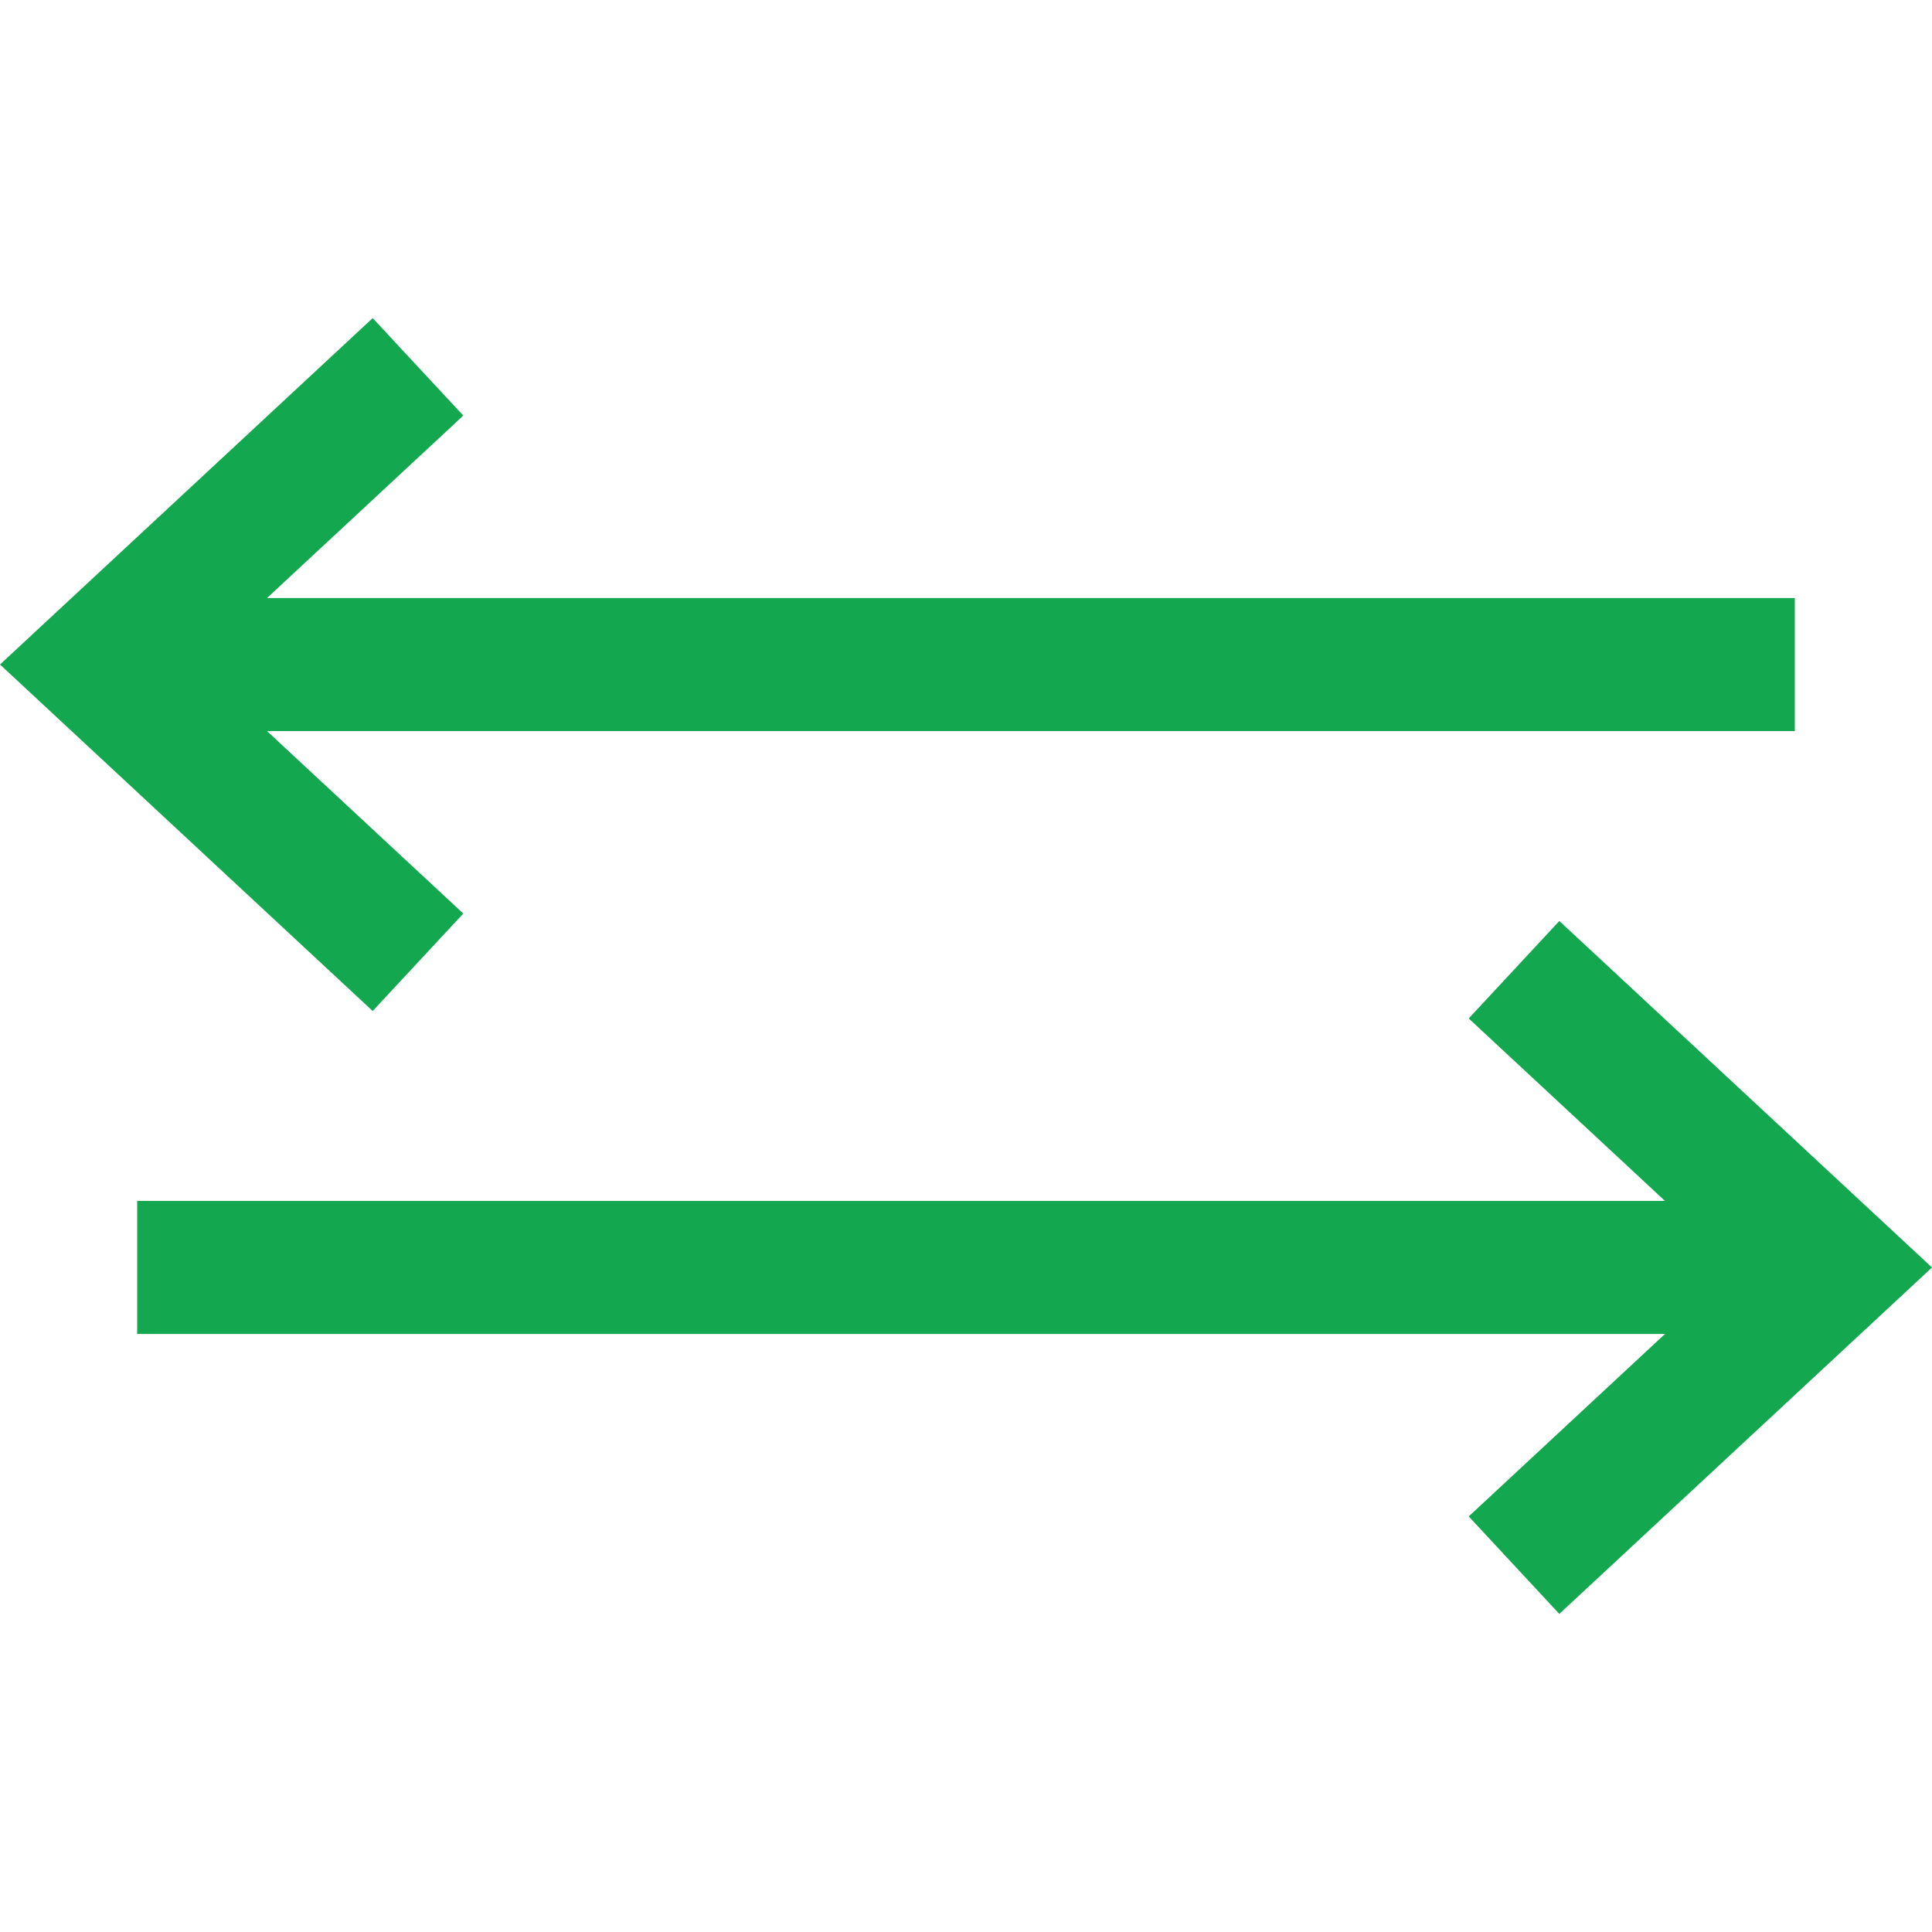
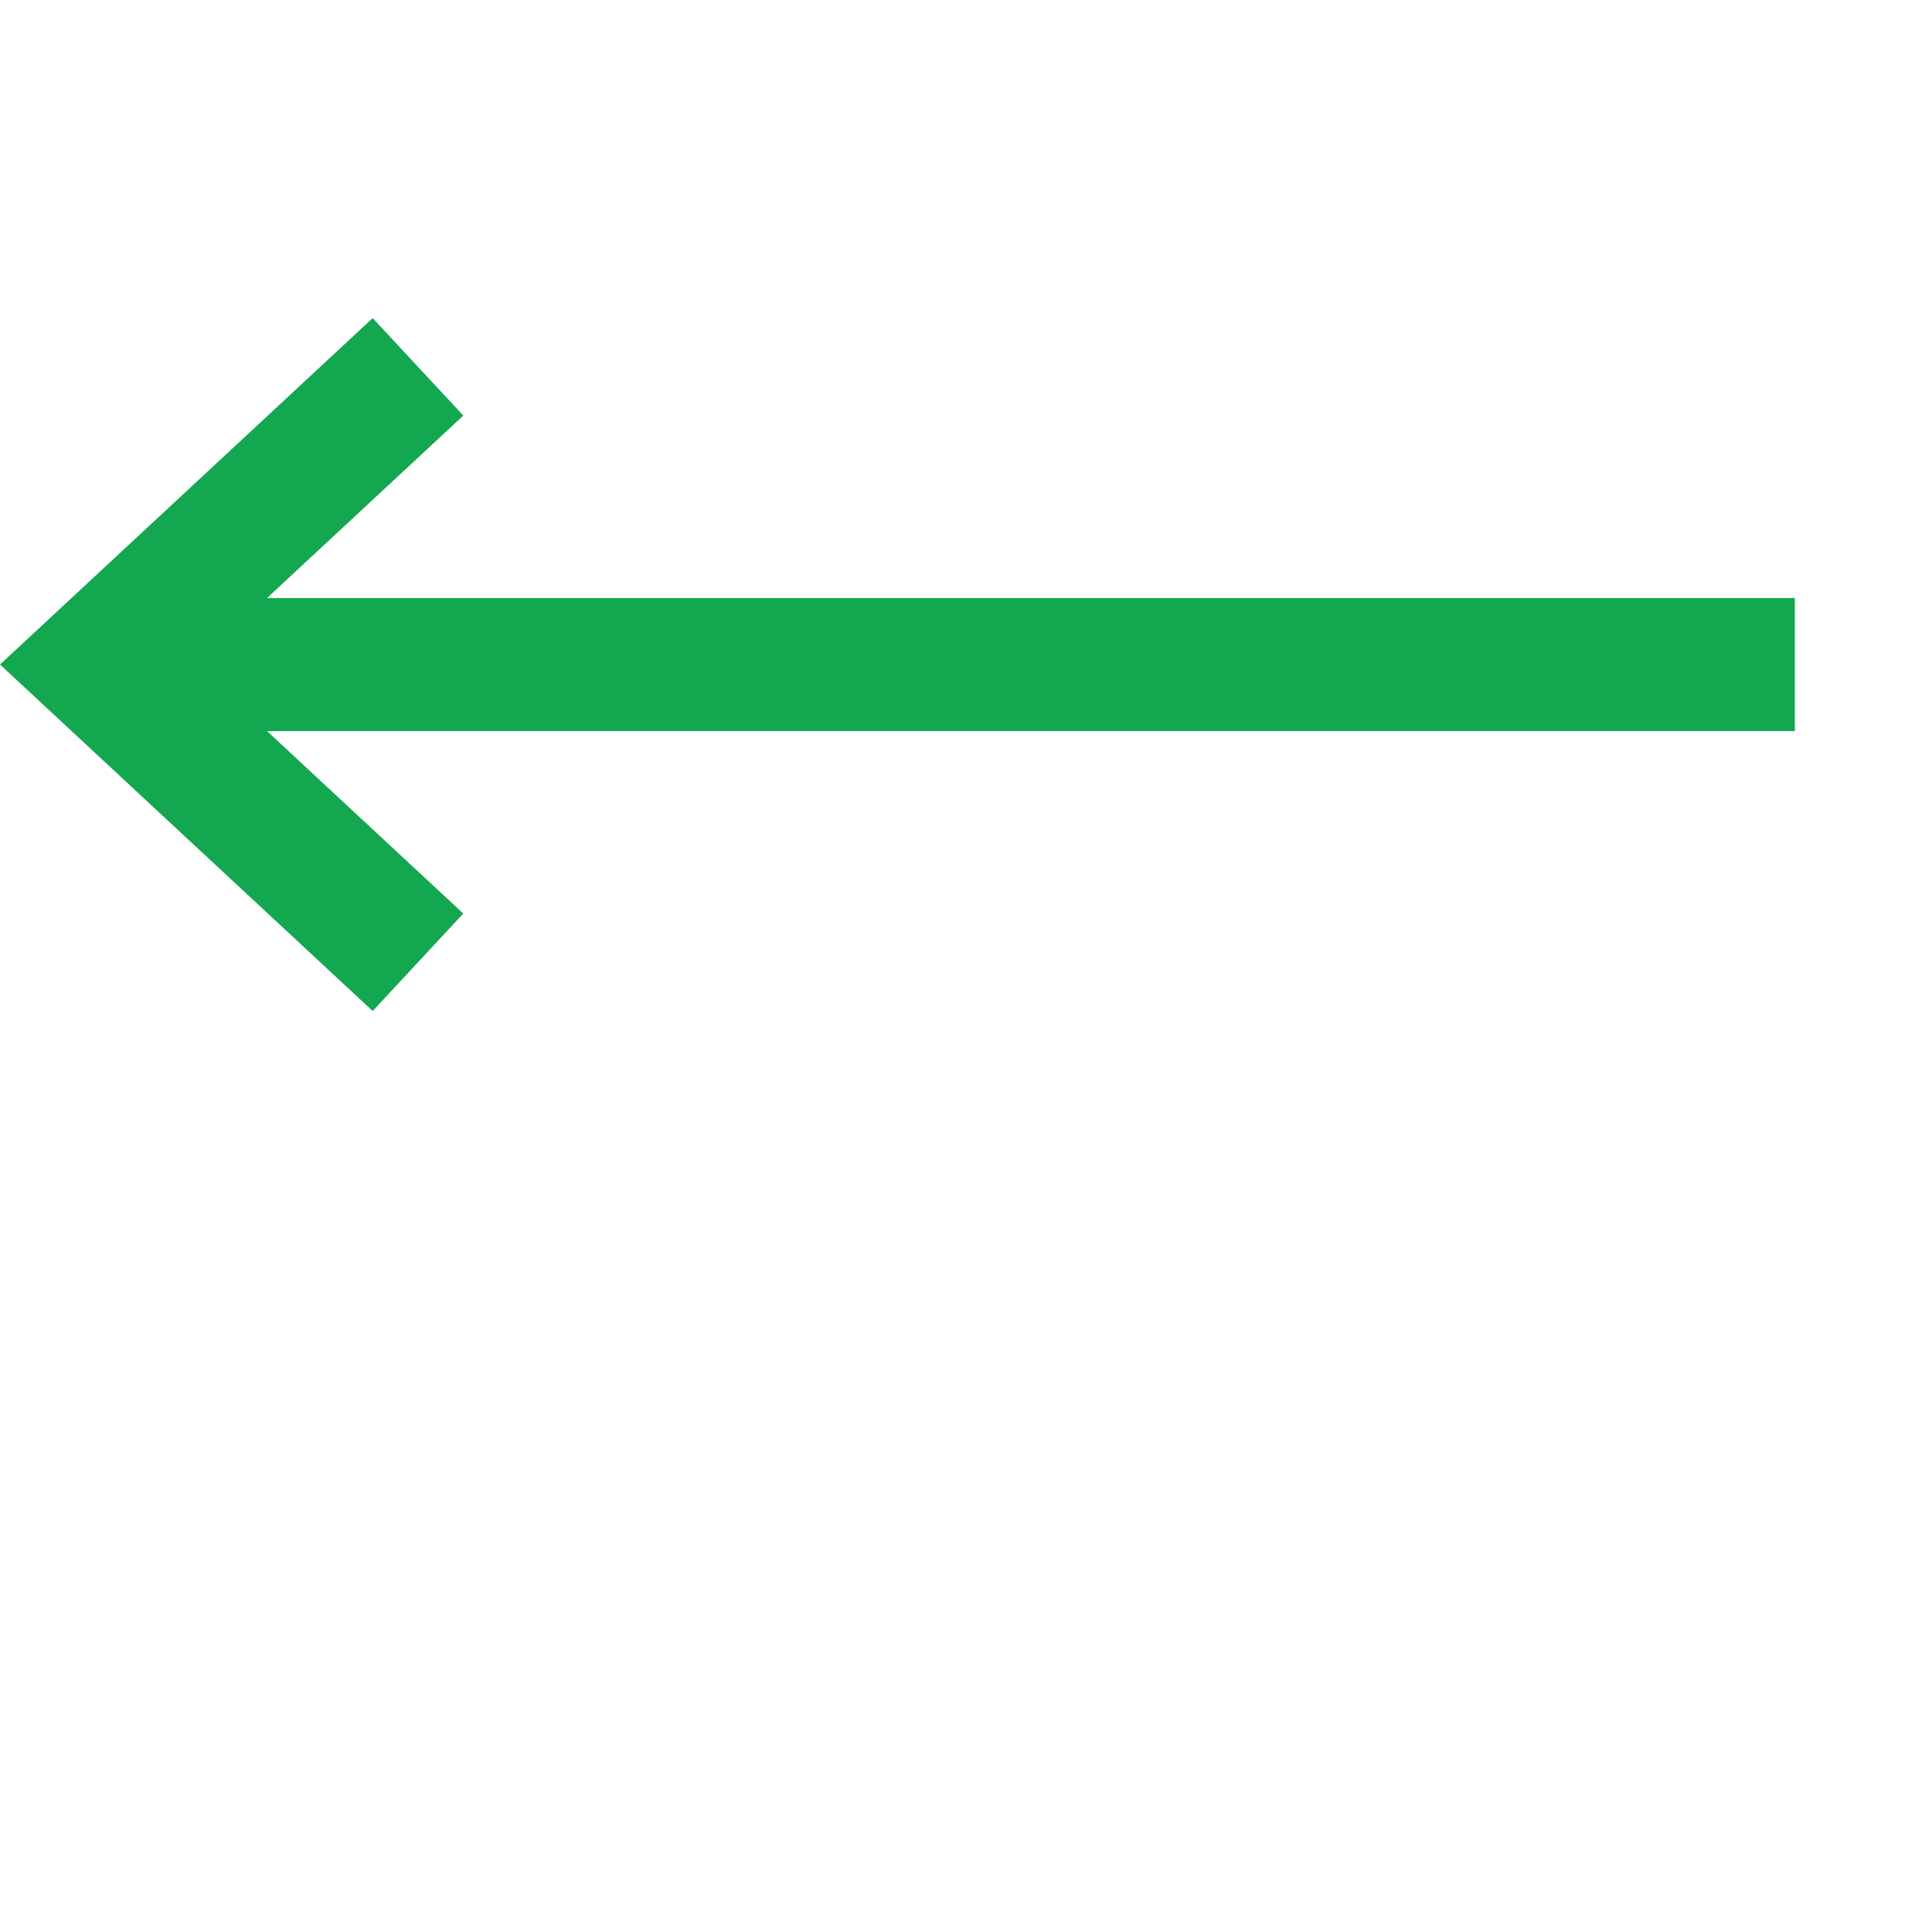
<svg xmlns="http://www.w3.org/2000/svg" id="Layer_1" viewBox="0 0 200 200">
  <defs>
    <style>
      .cls-1 {
        fill: #13a750;
      }
    </style>
  </defs>
-   <polygon class="cls-1" points="161.42 95.34 152.04 105.43 172.36 124.32 14.2 124.32 14.2 138.09 172.36 138.09 152.04 156.98 161.42 167.07 200 131.21 161.42 95.34" />
  <polygon class="cls-1" points="47.96 94.57 27.64 75.68 185.8 75.68 185.8 61.91 27.64 61.91 47.96 43.02 38.58 32.93 0 68.79 38.58 104.66 47.96 94.57" />
</svg>